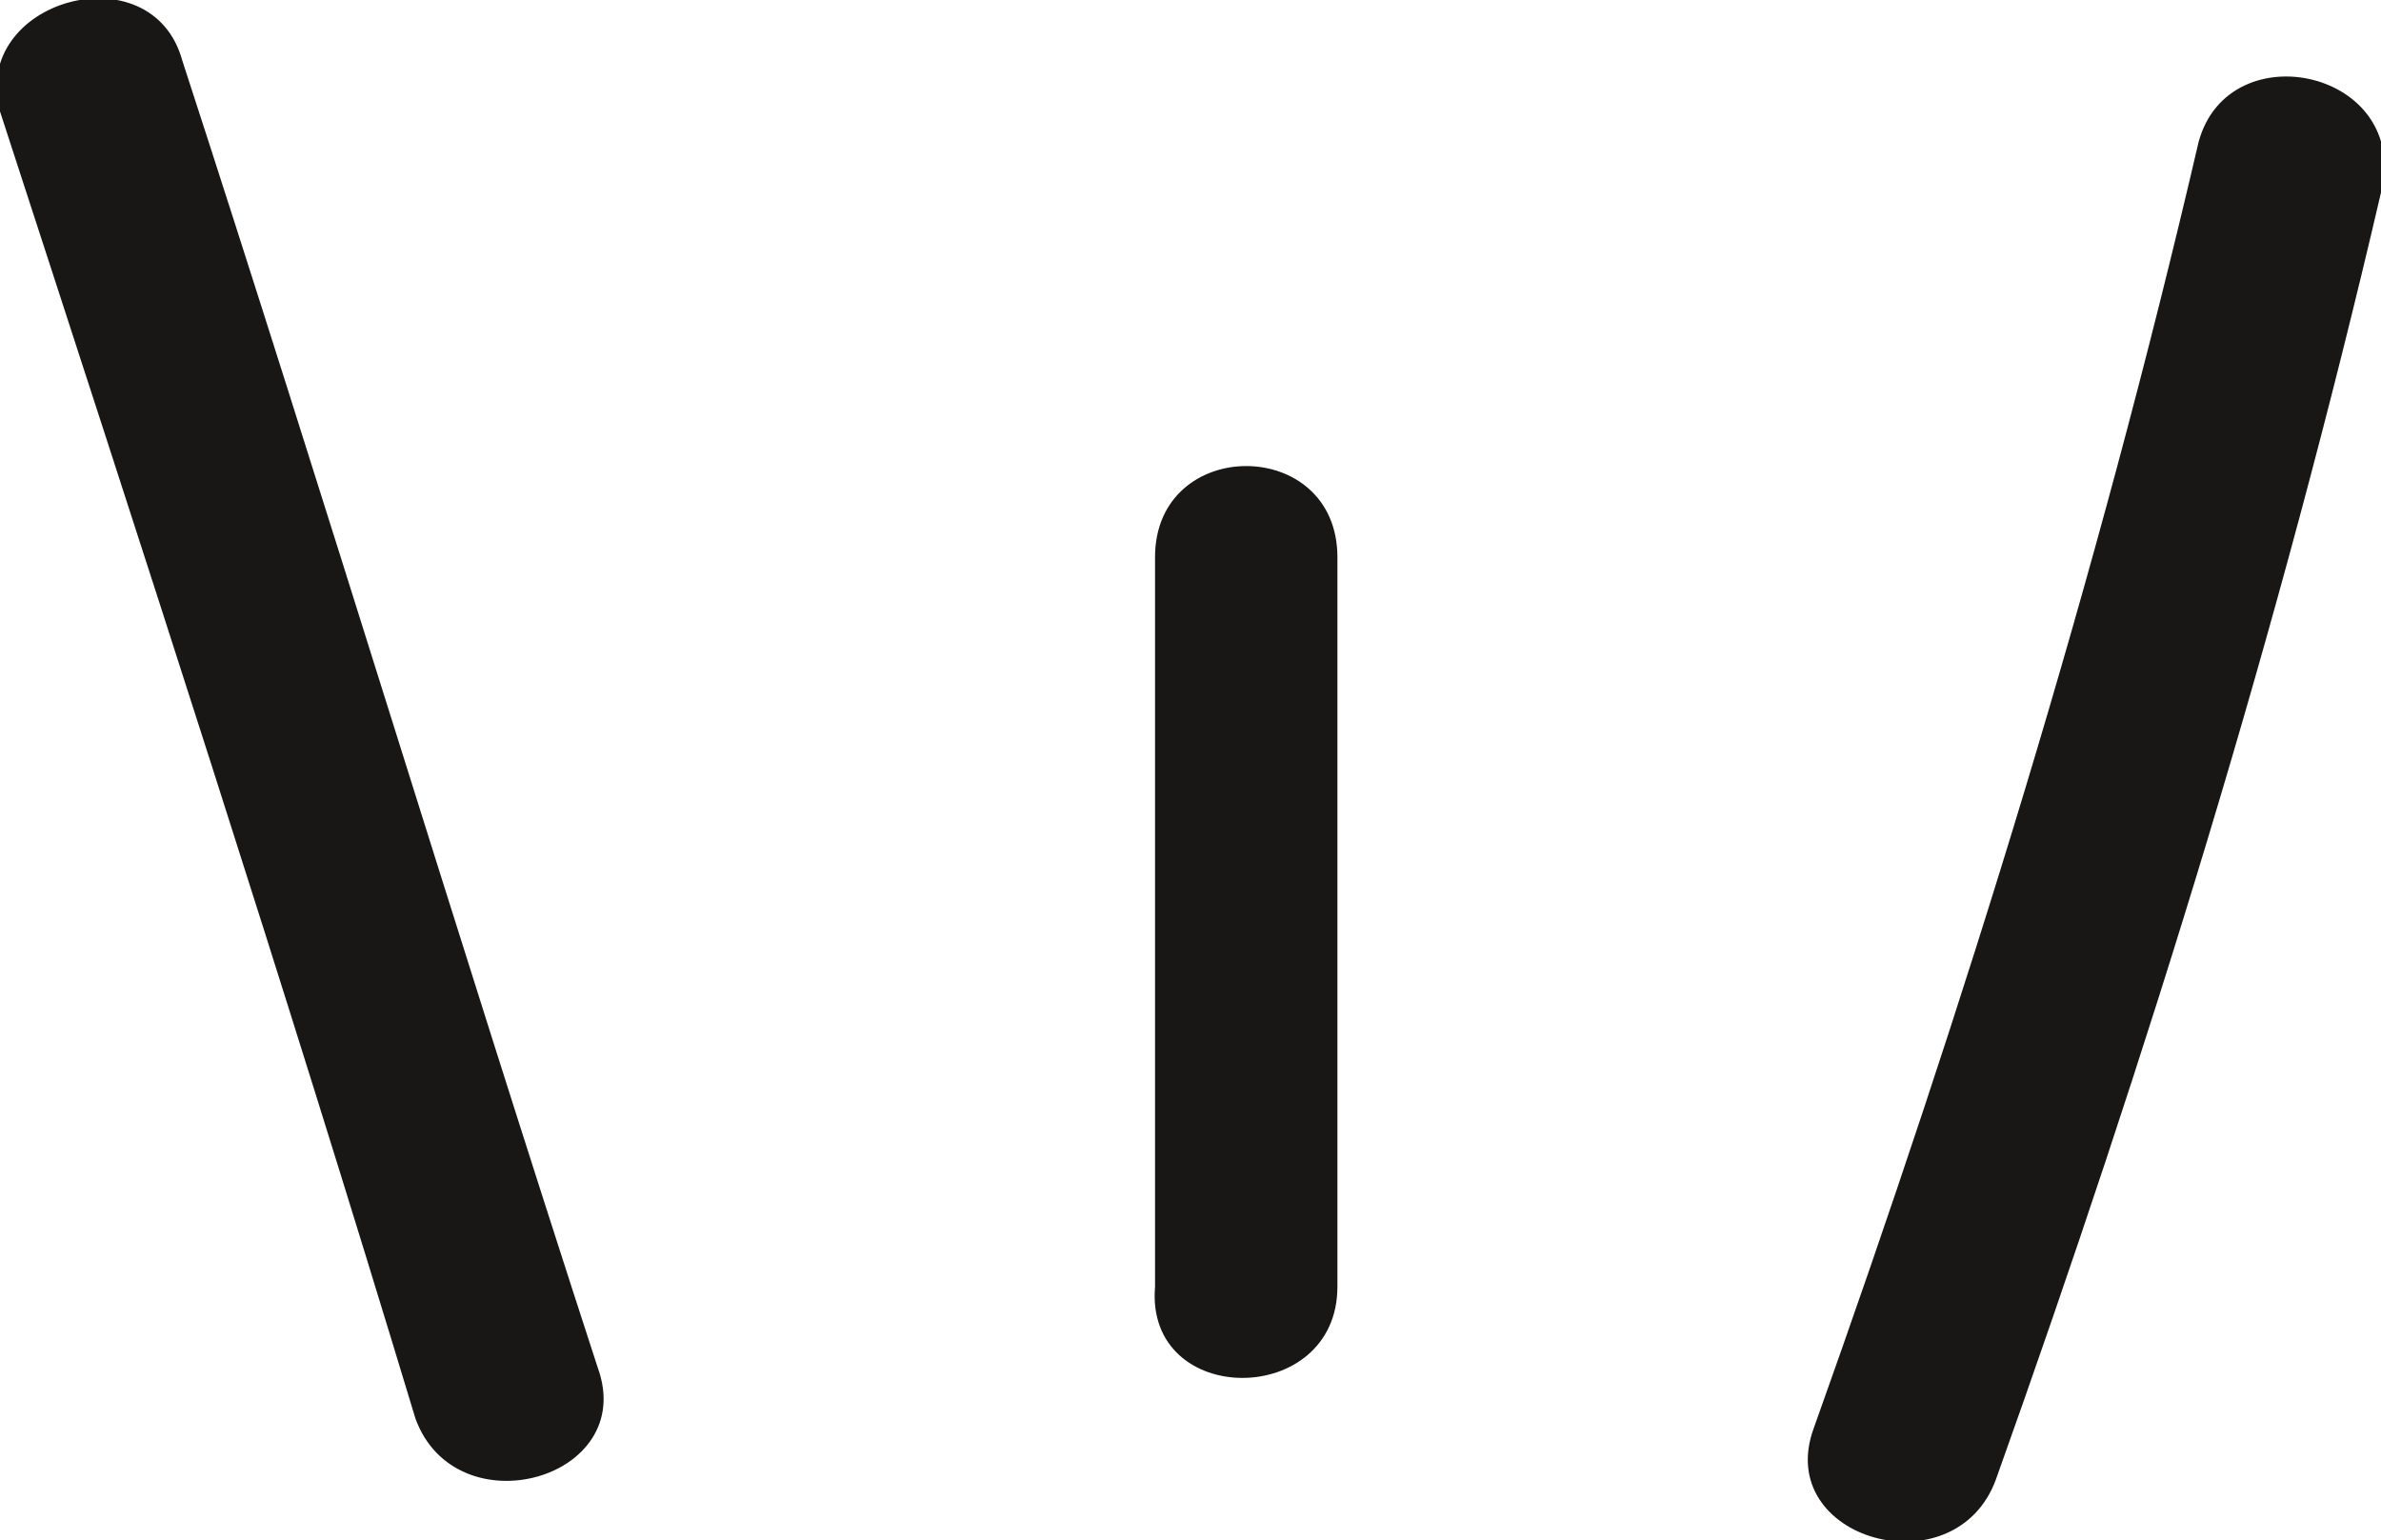
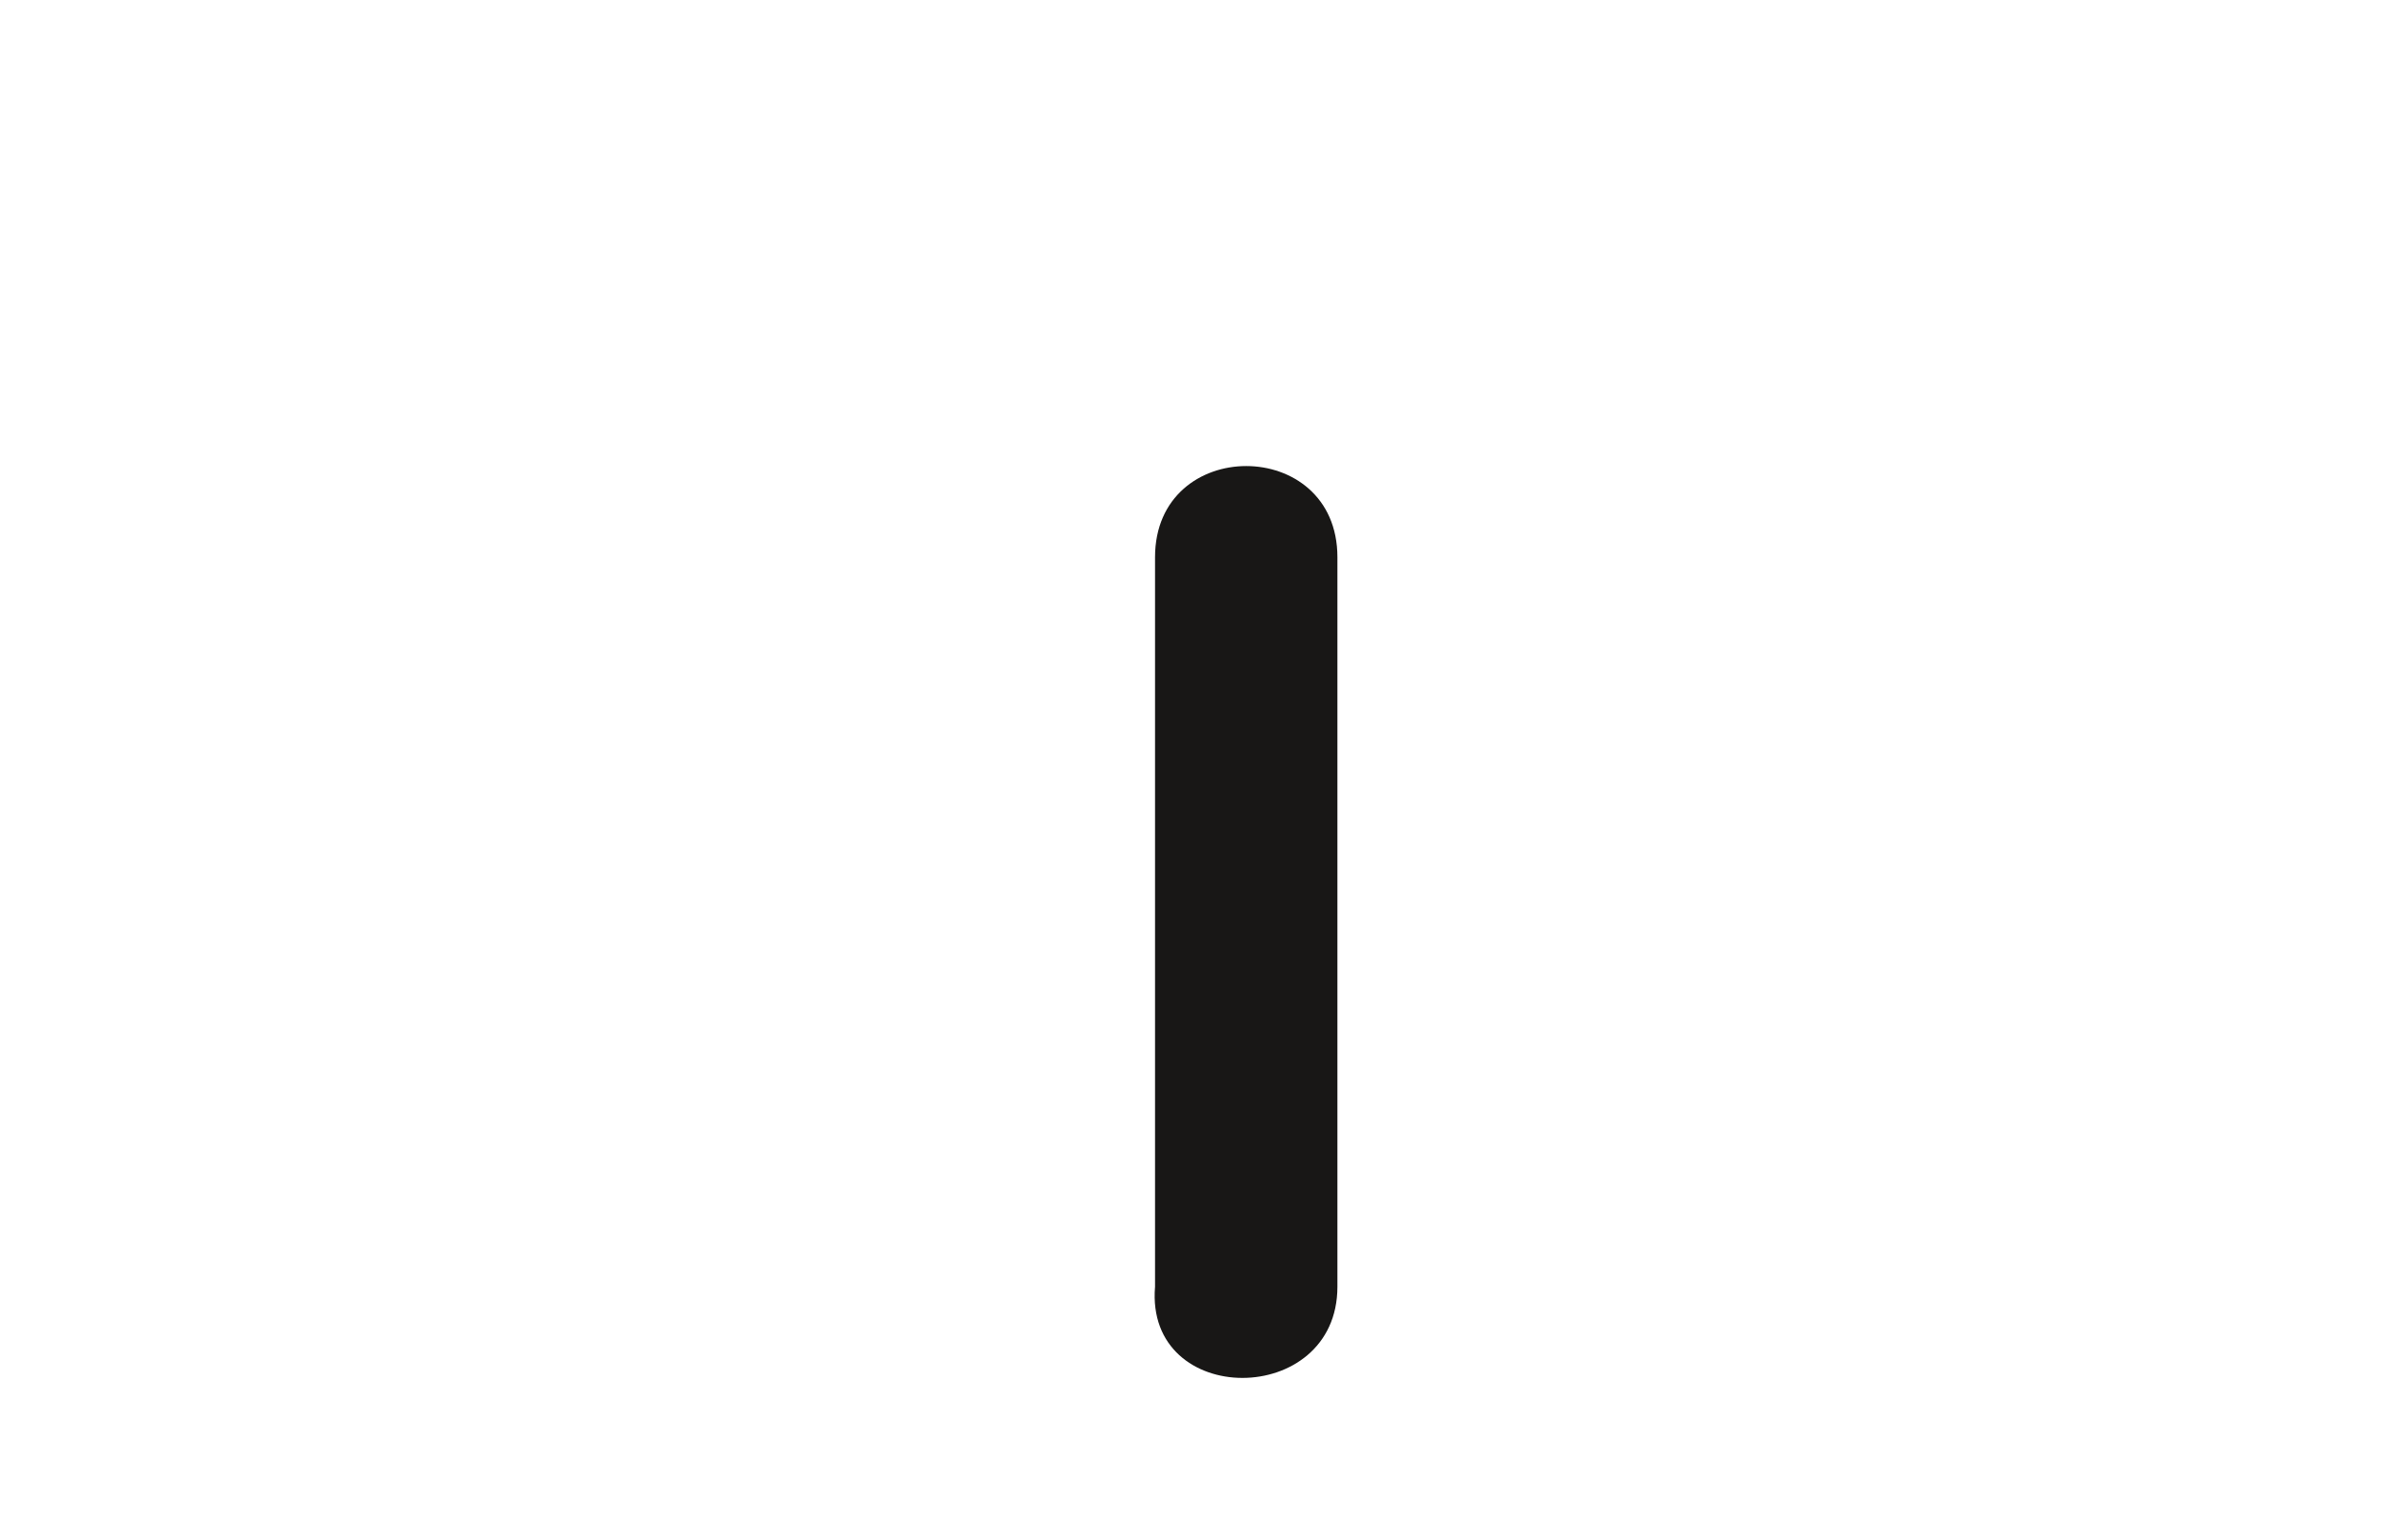
<svg xmlns="http://www.w3.org/2000/svg" id="Calque_1" x="0px" y="0px" viewBox="0 0 23.5 15.2" style="enable-background:new 0 0 23.5 15.2;" xml:space="preserve">
  <g>
-     <path style="fill:#181716;" d="M5.9,13.5C4.5,9.2,3.2,4.9,1.8,0.6C1.5-0.5-0.3,0,0,1.1C1.4,5.4,2.8,9.7,4.1,14  C4.5,15.1,6.3,14.6,5.9,13.5" />
    <path style="fill:#181716;" d="M13.2,12.7c0-2.4,0-4.8,0-7.2c0-1.2-1.8-1.2-1.8,0c0,2.4,0,4.8,0,7.2C11.3,13.9,13.2,13.9,13.2,12.7  " />
-     <path style="fill:#181716;" d="M19.7,14.6c1.5-4.2,2.8-8.4,3.8-12.7c0.3-1.2-1.5-1.6-1.8-0.5c-1,4.3-2.3,8.5-3.8,12.7  C17.5,15.2,19.3,15.7,19.7,14.6" />
  </g>
</svg>